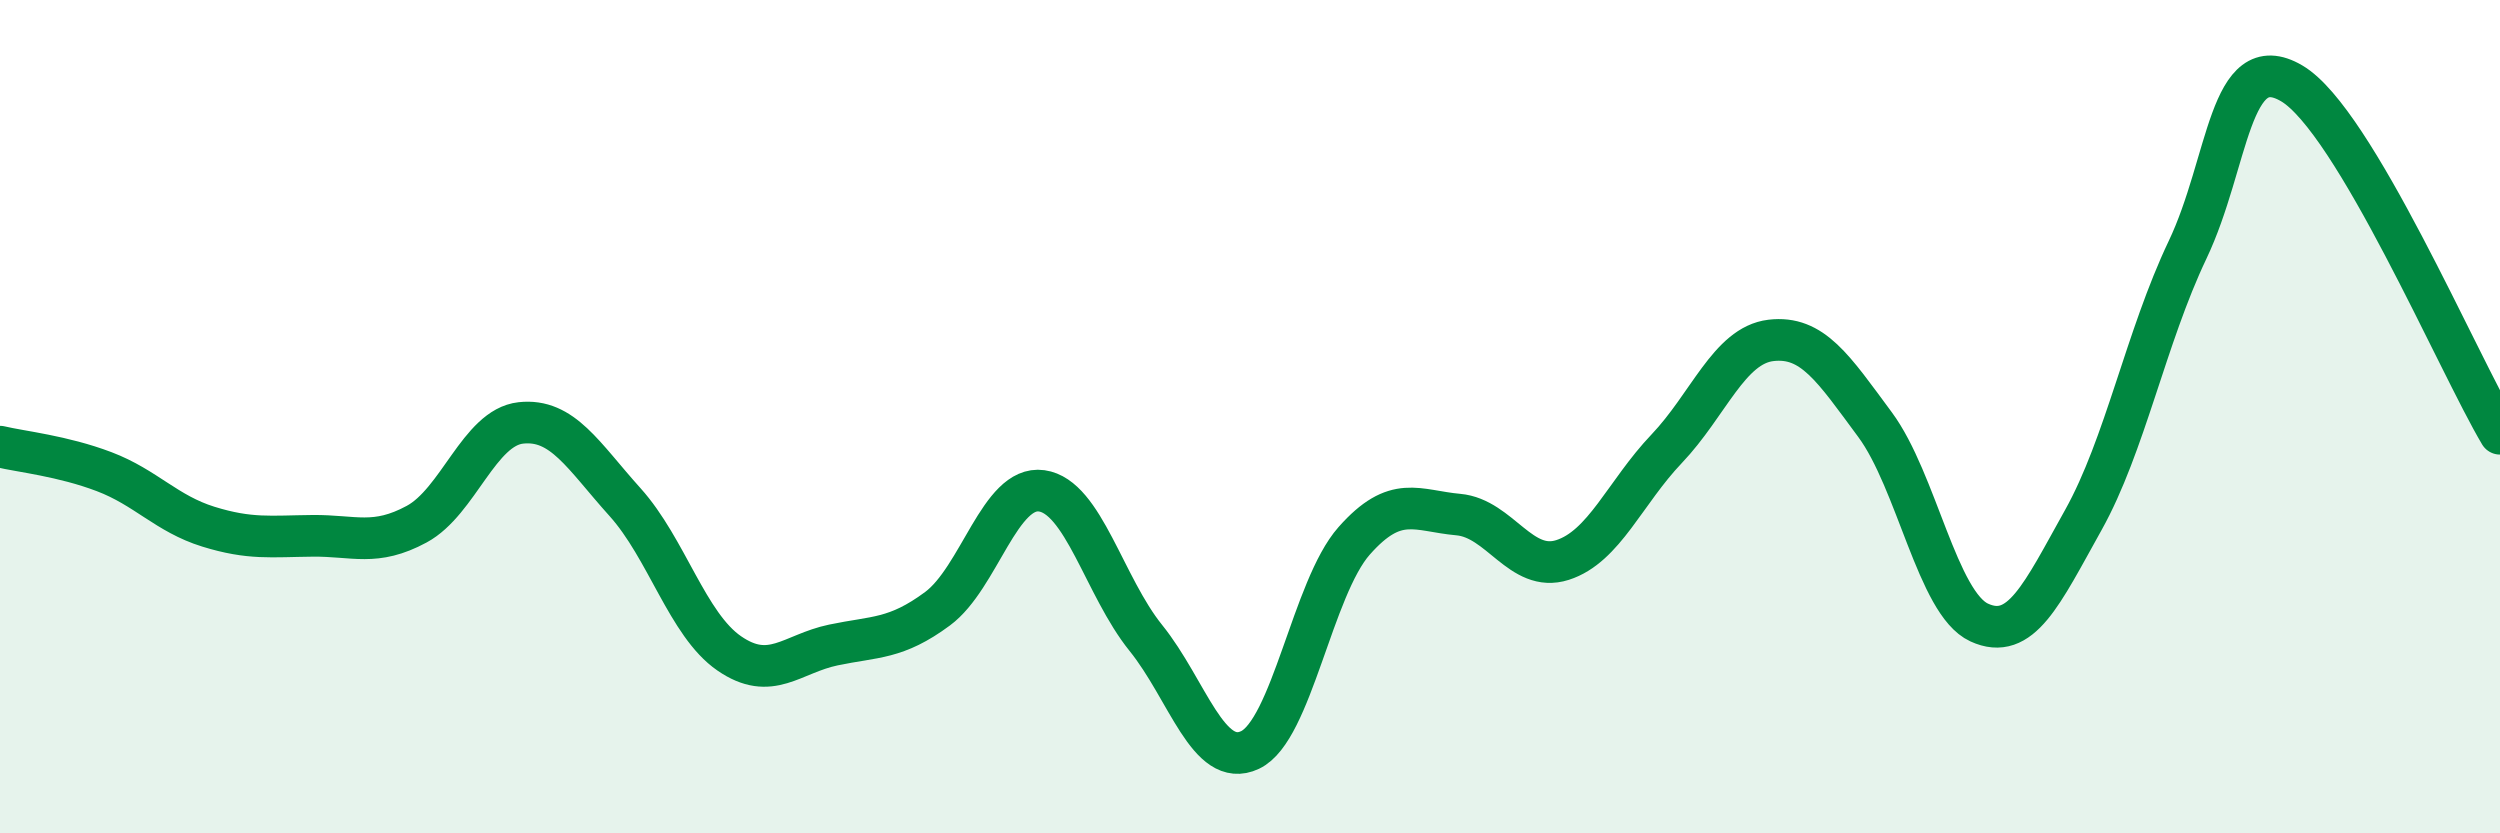
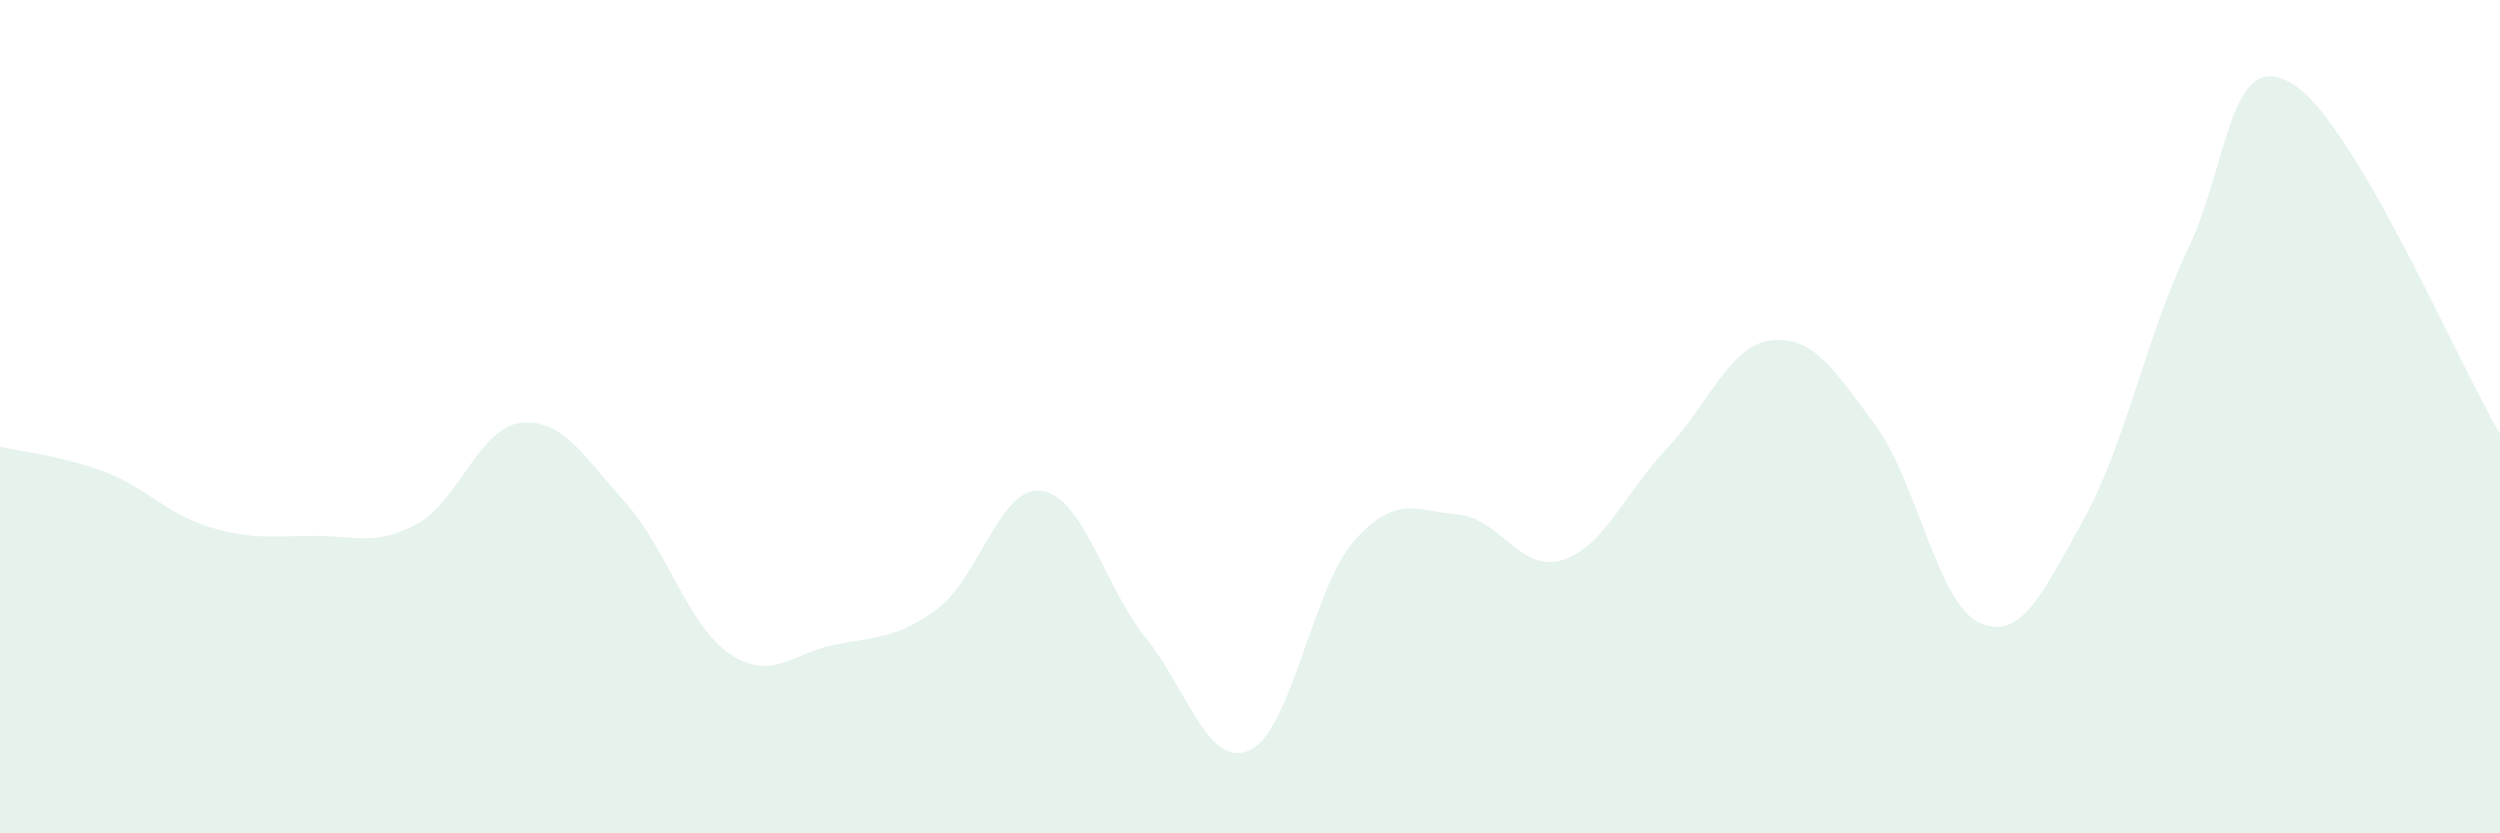
<svg xmlns="http://www.w3.org/2000/svg" width="60" height="20" viewBox="0 0 60 20">
  <path d="M 0,10.72 C 0.5,10.84 1.5,10.94 2.5,11.32 C 3.5,11.7 4,12.33 5,12.64 C 6,12.95 6.5,12.87 7.5,12.86 C 8.5,12.85 9,13.12 10,12.58 C 11,12.04 11.5,10.26 12.5,10.15 C 13.5,10.04 14,10.94 15,12.05 C 16,13.16 16.5,14.99 17.5,15.68 C 18.5,16.37 19,15.69 20,15.48 C 21,15.27 21.5,15.35 22.5,14.61 C 23.5,13.87 24,11.64 25,11.78 C 26,11.92 26.5,14.07 27.5,15.31 C 28.5,16.55 29,18.47 30,18 C 31,17.53 31.5,14.11 32.5,12.98 C 33.5,11.85 34,12.26 35,12.35 C 36,12.44 36.5,13.76 37.5,13.44 C 38.5,13.12 39,11.82 40,10.77 C 41,9.72 41.5,8.29 42.5,8.17 C 43.5,8.05 44,8.84 45,10.19 C 46,11.54 46.5,14.48 47.5,14.94 C 48.5,15.4 49,14.27 50,12.48 C 51,10.69 51.5,8.1 52.5,6 C 53.5,3.9 53.5,1.12 55,2 C 56.5,2.88 59,8.73 60,10.41L60 20L0 20Z" fill="#008740" opacity="0.1" stroke-linecap="round" stroke-linejoin="round" />
-   <path d="M 0,10.72 C 0.5,10.84 1.5,10.94 2.5,11.32 C 3.5,11.7 4,12.33 5,12.64 C 6,12.95 6.5,12.87 7.5,12.86 C 8.5,12.85 9,13.12 10,12.58 C 11,12.04 11.5,10.26 12.5,10.15 C 13.5,10.04 14,10.94 15,12.05 C 16,13.16 16.5,14.99 17.5,15.68 C 18.5,16.37 19,15.69 20,15.48 C 21,15.27 21.5,15.35 22.5,14.61 C 23.5,13.87 24,11.64 25,11.78 C 26,11.92 26.5,14.07 27.5,15.31 C 28.5,16.55 29,18.47 30,18 C 31,17.53 31.5,14.11 32.5,12.98 C 33.5,11.85 34,12.26 35,12.35 C 36,12.44 36.5,13.76 37.5,13.44 C 38.5,13.12 39,11.82 40,10.77 C 41,9.72 41.5,8.29 42.5,8.17 C 43.5,8.05 44,8.84 45,10.19 C 46,11.54 46.5,14.48 47.5,14.94 C 48.5,15.4 49,14.27 50,12.48 C 51,10.69 51.5,8.1 52.5,6 C 53.5,3.9 53.5,1.12 55,2 C 56.5,2.88 59,8.73 60,10.41" stroke="#008740" stroke-width="1" fill="none" stroke-linecap="round" stroke-linejoin="round" />
</svg>